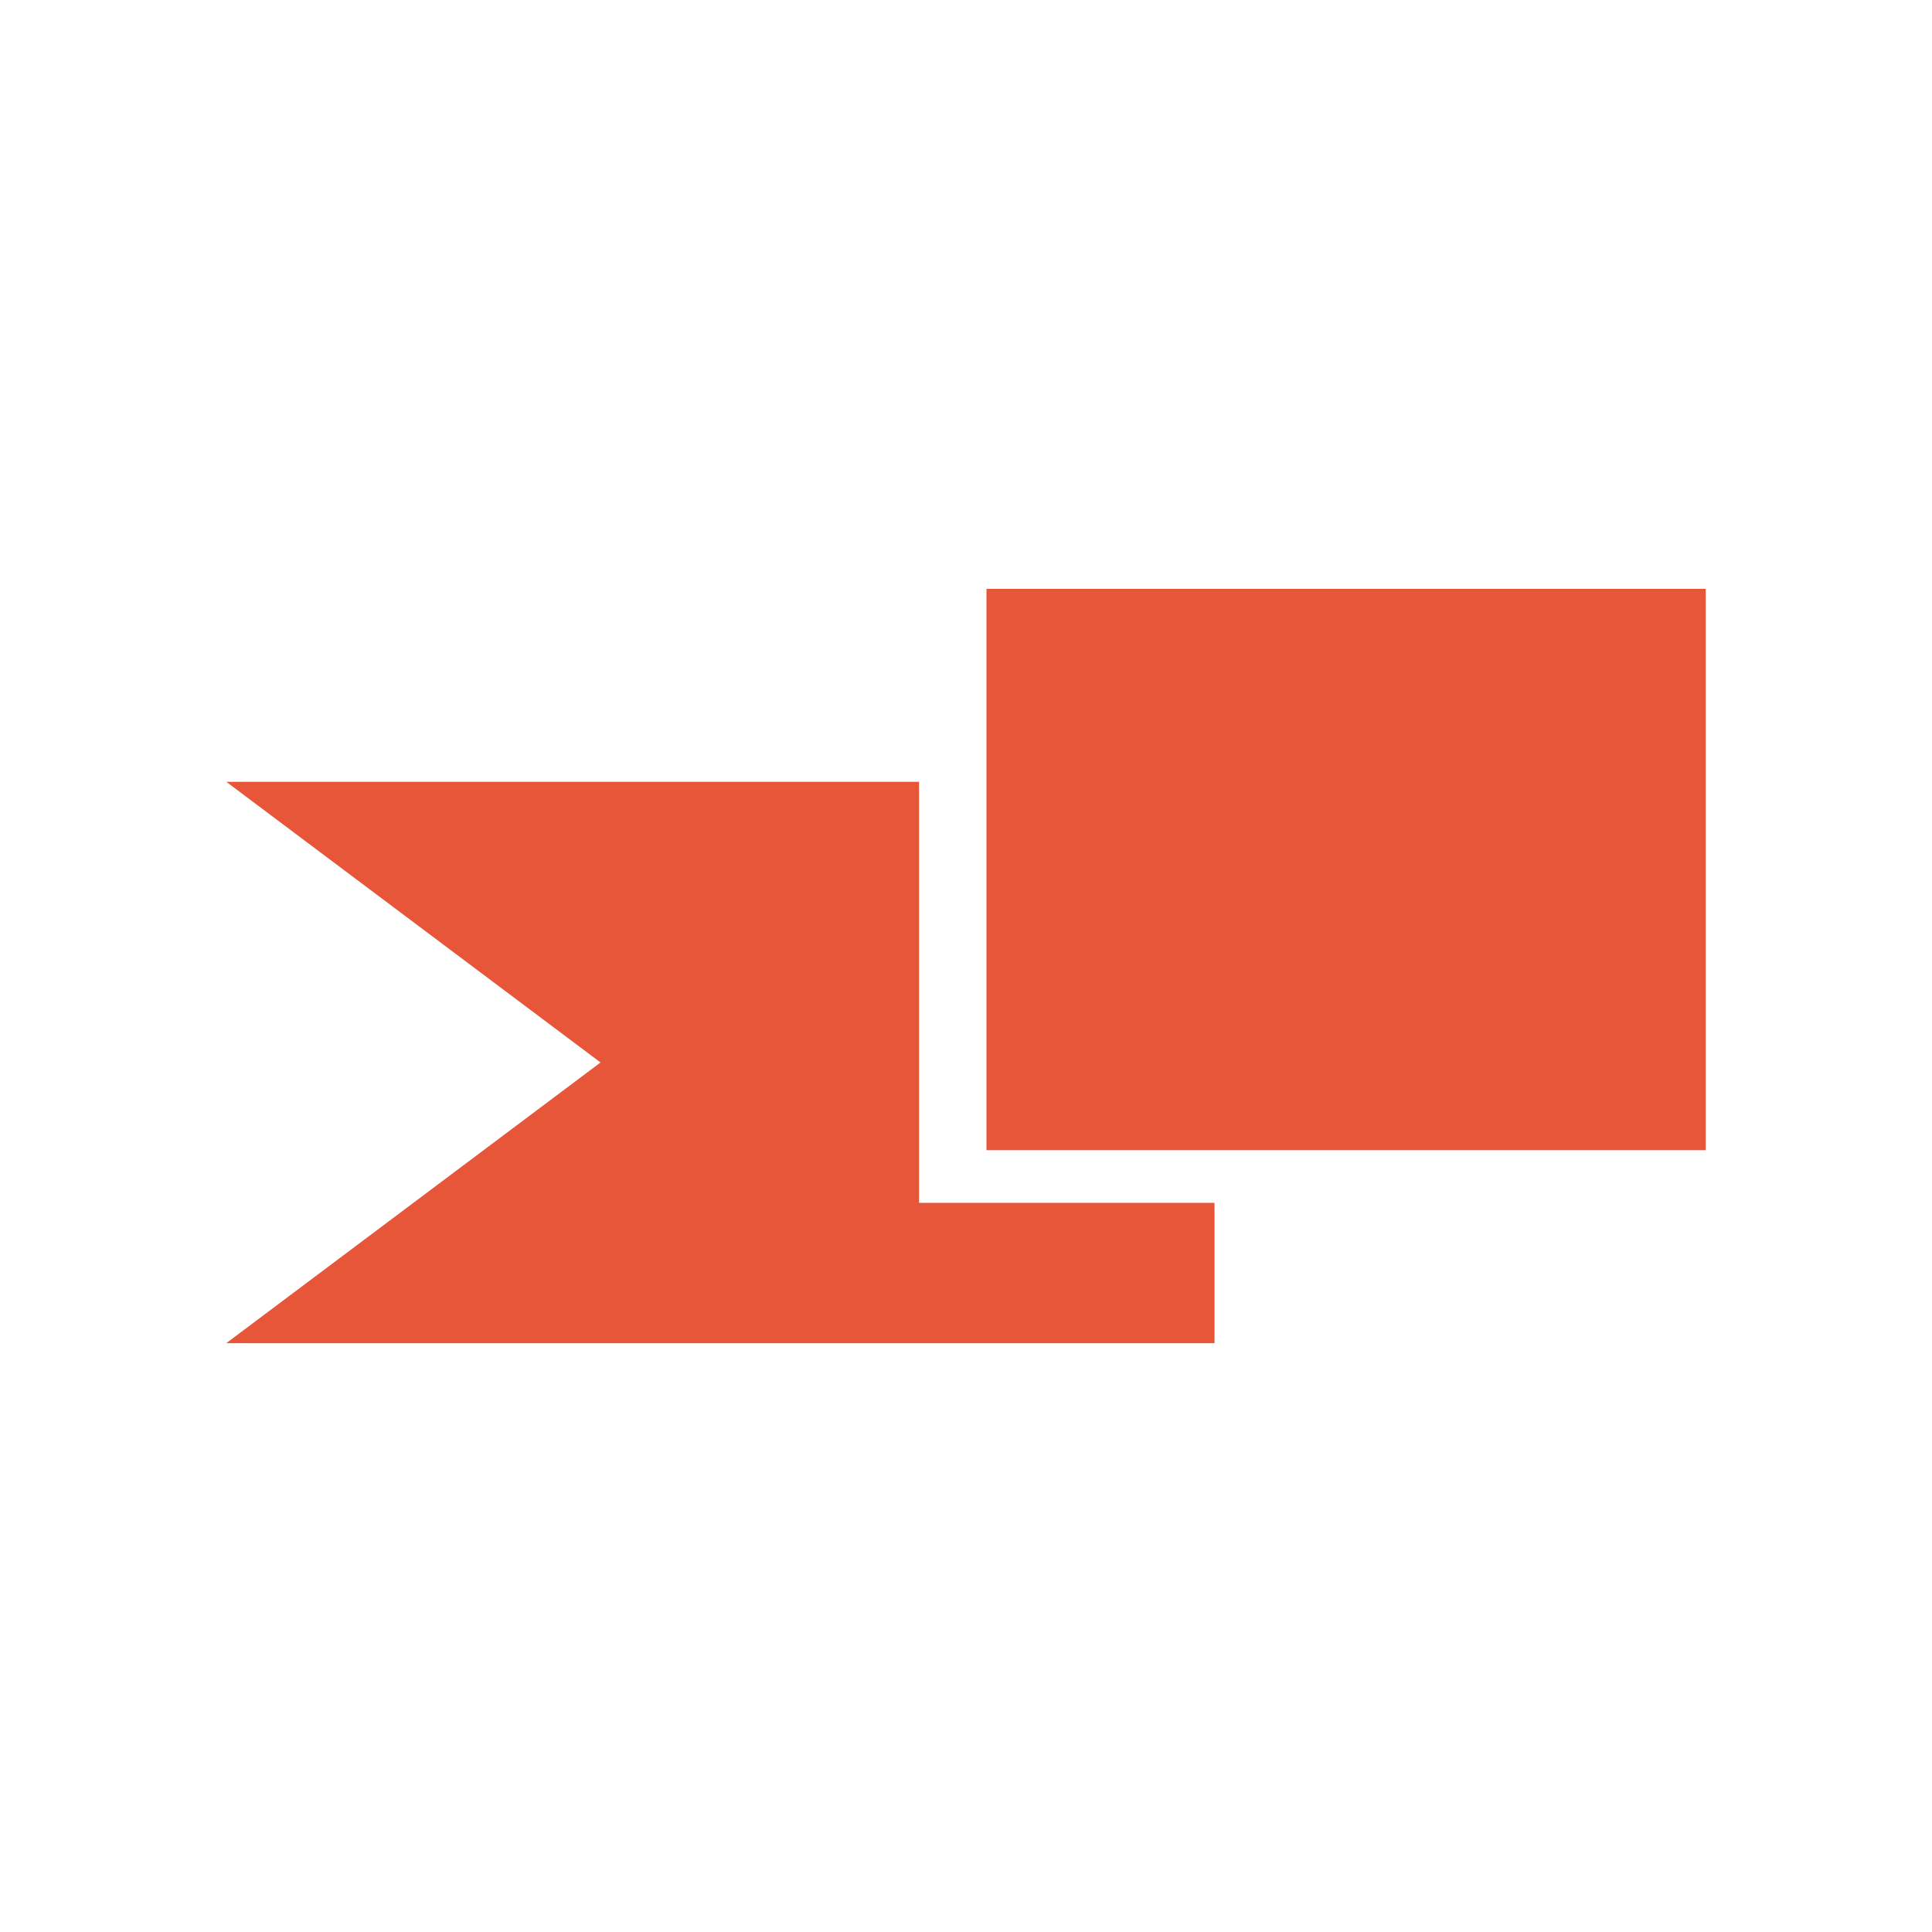
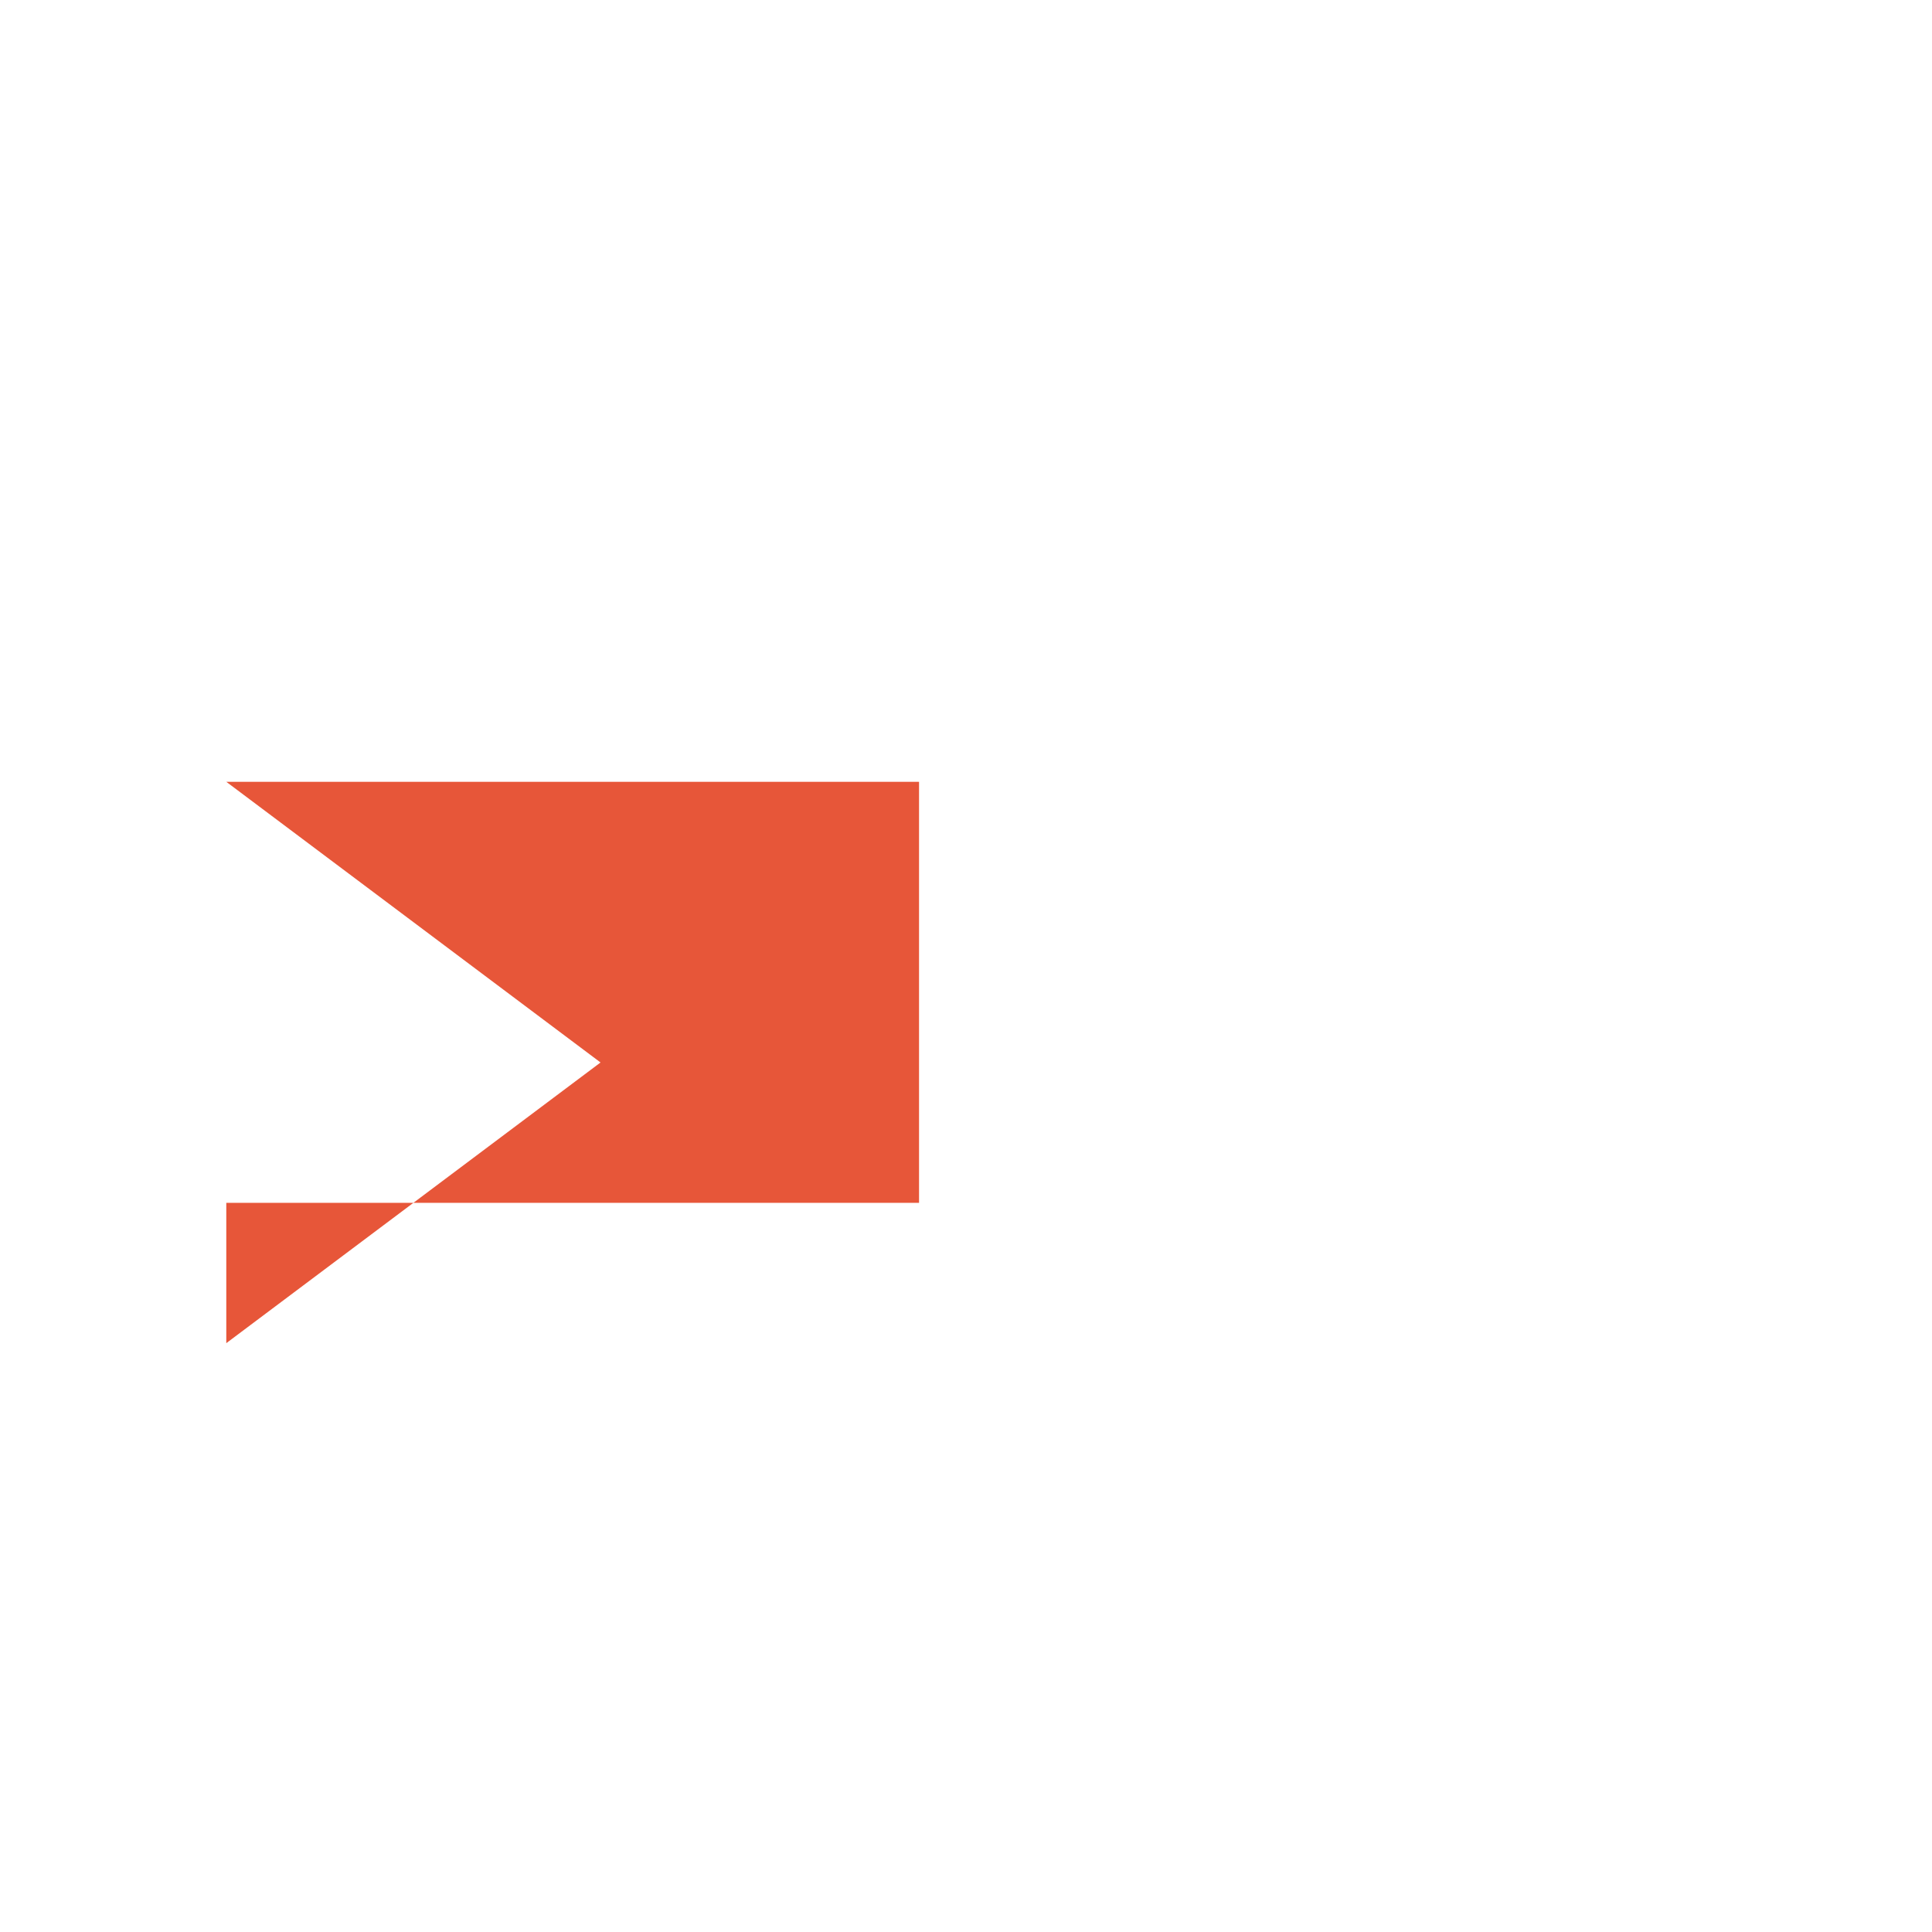
<svg xmlns="http://www.w3.org/2000/svg" data-bbox="23.426 60.957 153.148 78.086" viewBox="0 0 200 200" height="200" width="200" data-type="color">
  <g>
-     <path fill="#E75639" d="M176.574 60.957v58.111h-74.455V60.957h74.455z" data-color="1" />
-     <path fill="#E75639" d="M62.167 109.988l-38.741 29.055h102.3v-14.527H95.139V80.932H23.426l38.741 29.056z" data-color="1" />
+     <path fill="#E75639" d="M62.167 109.988l-38.741 29.055v-14.527H95.139V80.932H23.426l38.741 29.056z" data-color="1" />
  </g>
</svg>